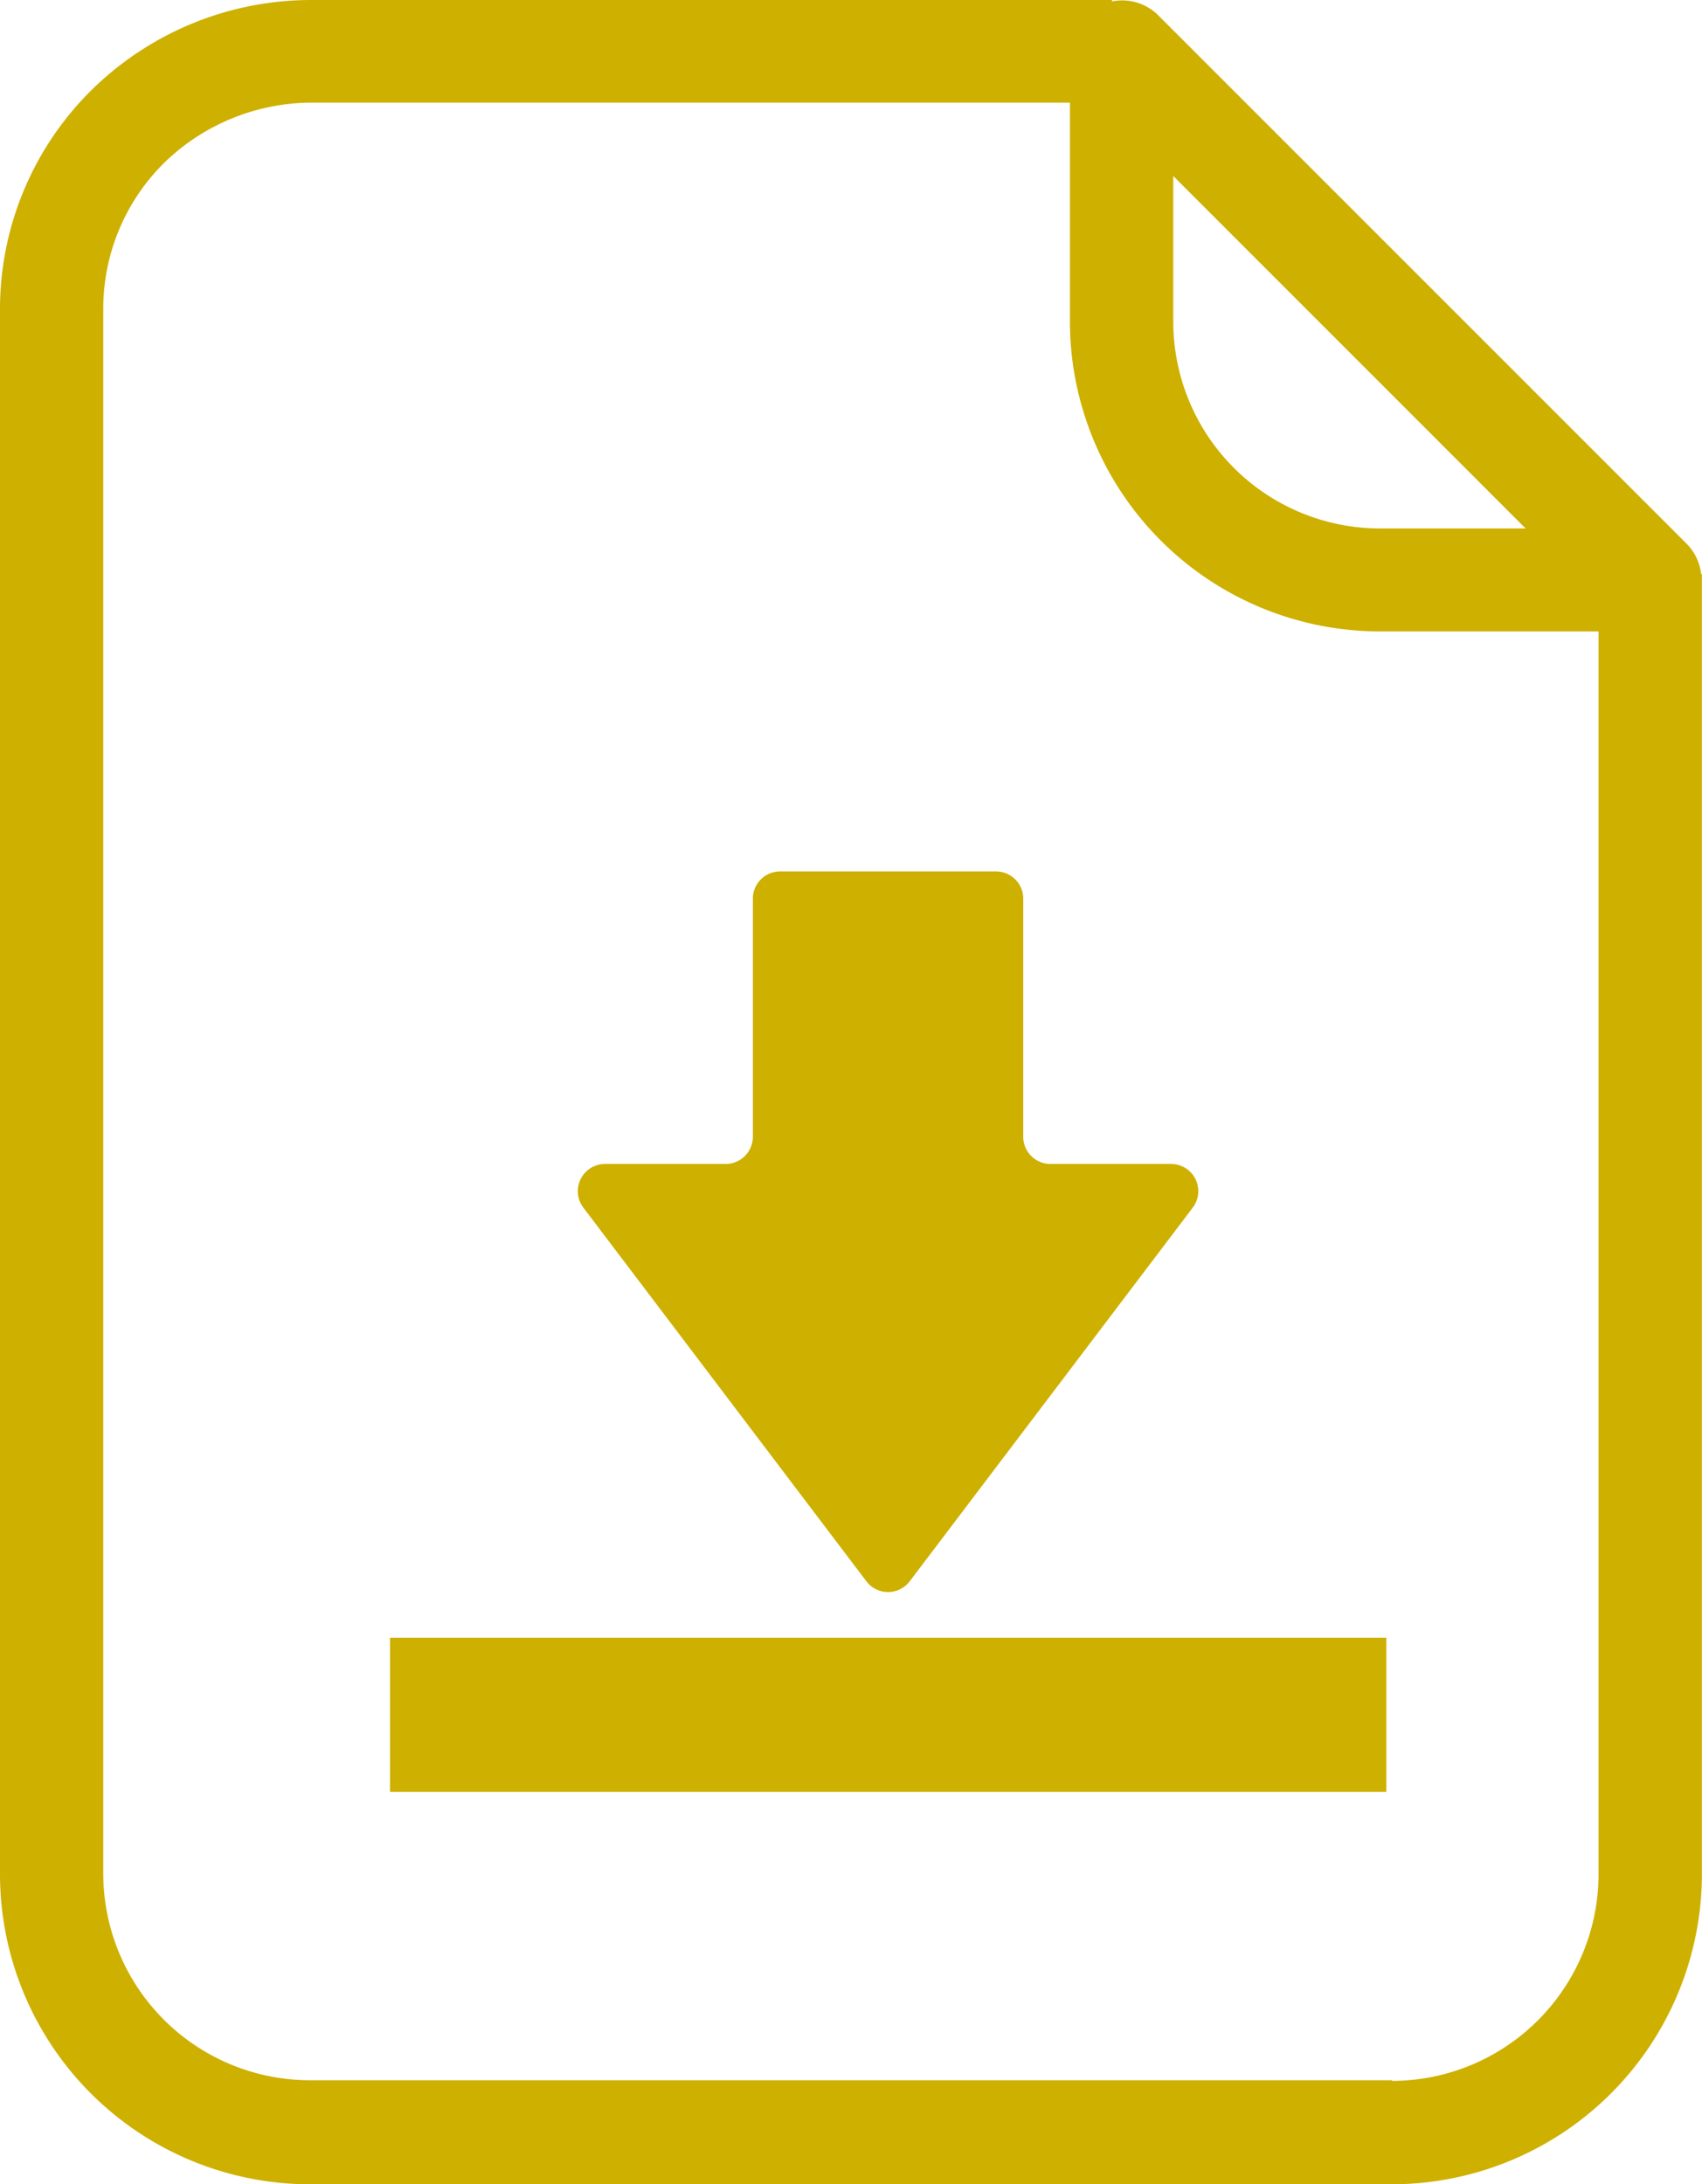
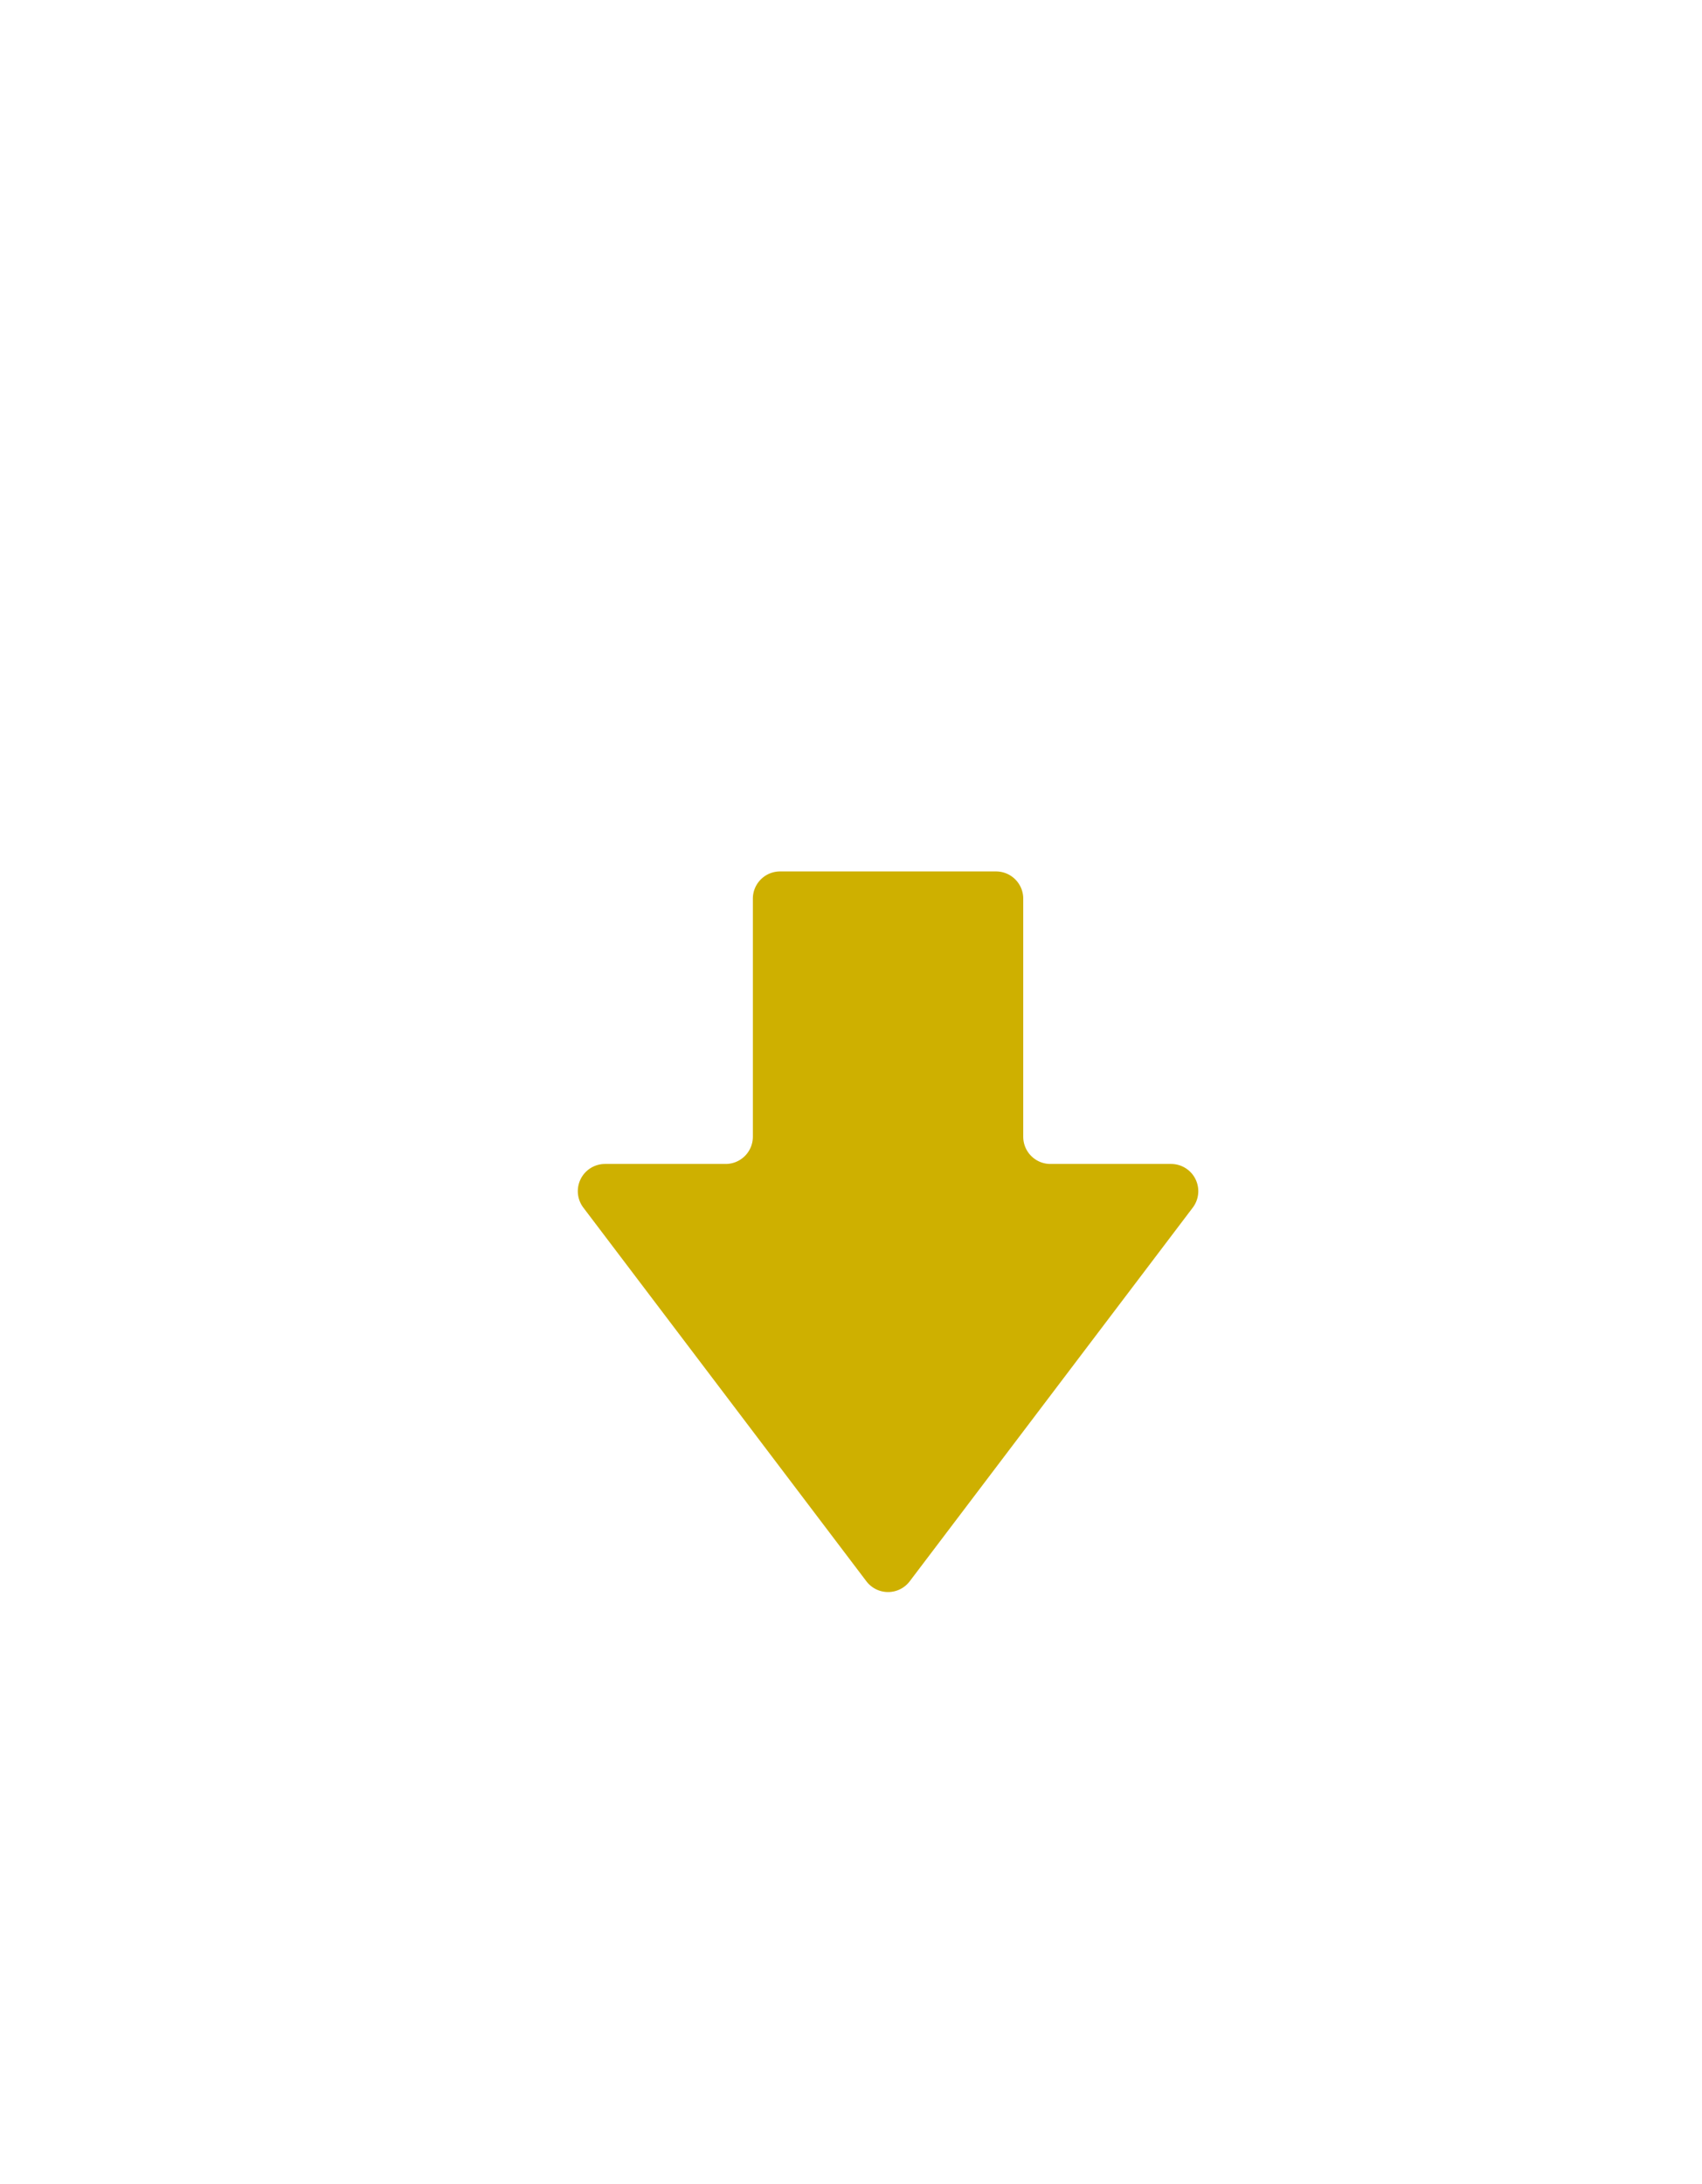
<svg xmlns="http://www.w3.org/2000/svg" width="15.825" height="20.303" viewBox="0 0 15.825 20.303">
  <g id="icon" transform="translate(-944.855 -114)">
    <g id="グループ_650" data-name="グループ 650" transform="translate(948.481 122.1)">
      <path id="パス_393" data-name="パス 393" d="M1078.433,305.214a.253.253,0,0,0,.4,0l2.633-3.475a.253.253,0,0,0-.2-.406h-1.123a.253.253,0,0,1-.253-.253v-2.213a.253.253,0,0,0-.253-.253h-2.008a.253.253,0,0,0-.253.253v2.213a.253.253,0,0,1-.253.253H1076a.253.253,0,0,0-.2.406Z" transform="translate(-1074.002 -298.614)" fill="#ceb000" />
-       <path id="パス_394" data-name="パス 394" d="M1030.626,482.823h-.032v1.432h9.264v-1.432Z" transform="translate(-1030.594 -475.7)" fill="#ceb000" />
    </g>
    <g id="グループ_652" data-name="グループ 652" transform="translate(944.855 114)">
-       <path id="パス_208" data-name="パス 208" d="M468.963,359.673a.476.476,0,0,0-.133-.28l-4.916-4.915a.476.476,0,0,0-.428-.128v-.013h-7.459a2.913,2.913,0,0,0-2.037.844,2.862,2.862,0,0,0-.844,2.038v14.54a2.884,2.884,0,0,0,2.881,2.881h10.062a2.885,2.885,0,0,0,2.881-2.881V359.673Zm-4.908-3.7,3.276,3.276h-1.355a1.923,1.923,0,0,1-1.921-1.921Zm2.034,17.7H456.027a1.923,1.923,0,0,1-1.921-1.921v-14.54a1.907,1.907,0,0,1,.563-1.358,1.973,1.973,0,0,1,1.358-.563h7.067v2.034a2.884,2.884,0,0,0,2.881,2.881h2.034v11.546A1.923,1.923,0,0,1,466.089,373.679Z" transform="translate(-453.146 -354.337)" fill="#ceb000" />
-     </g>
+       </g>
  </g>
</svg>